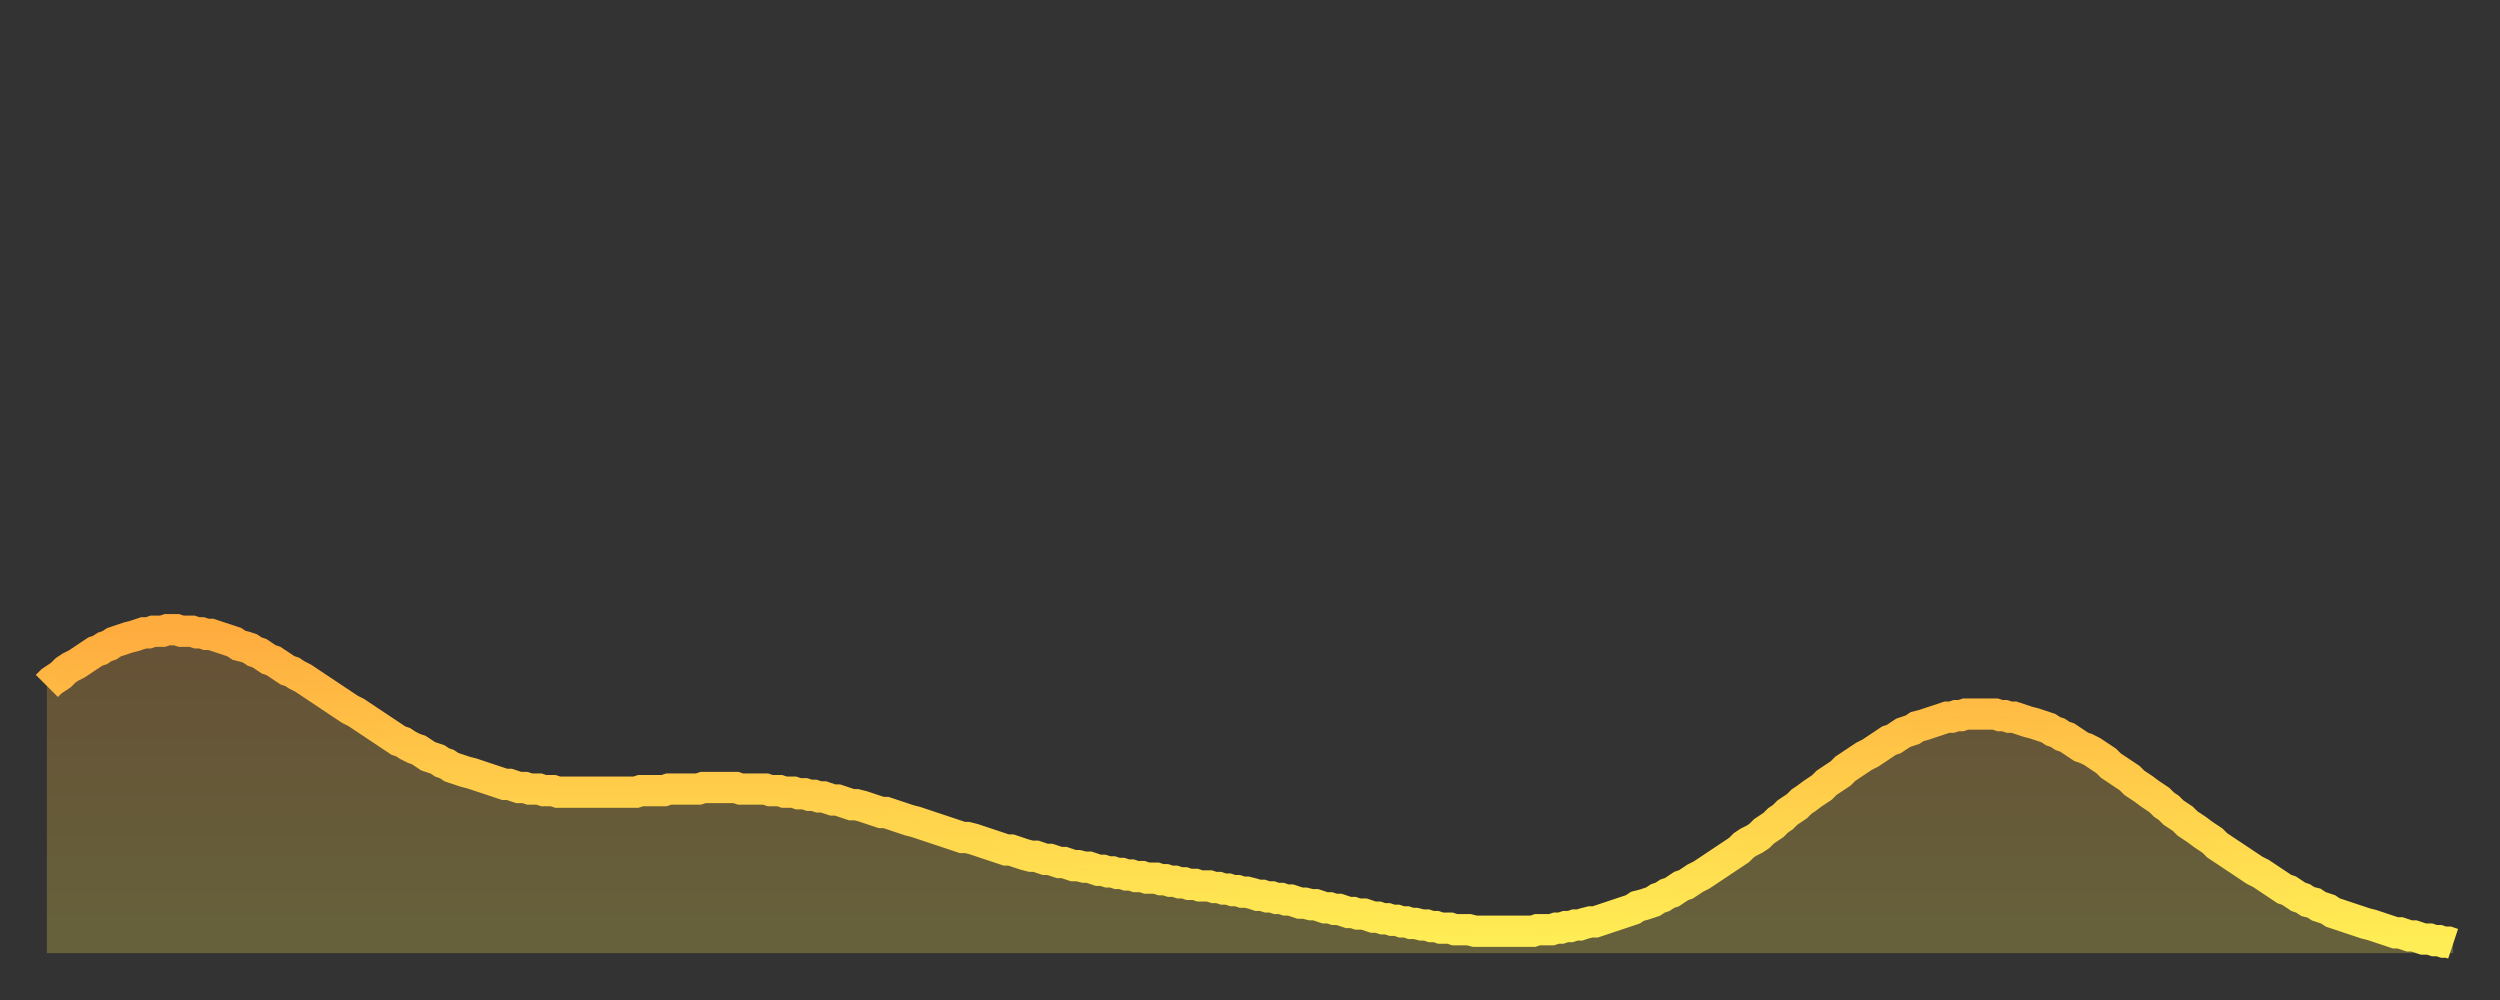
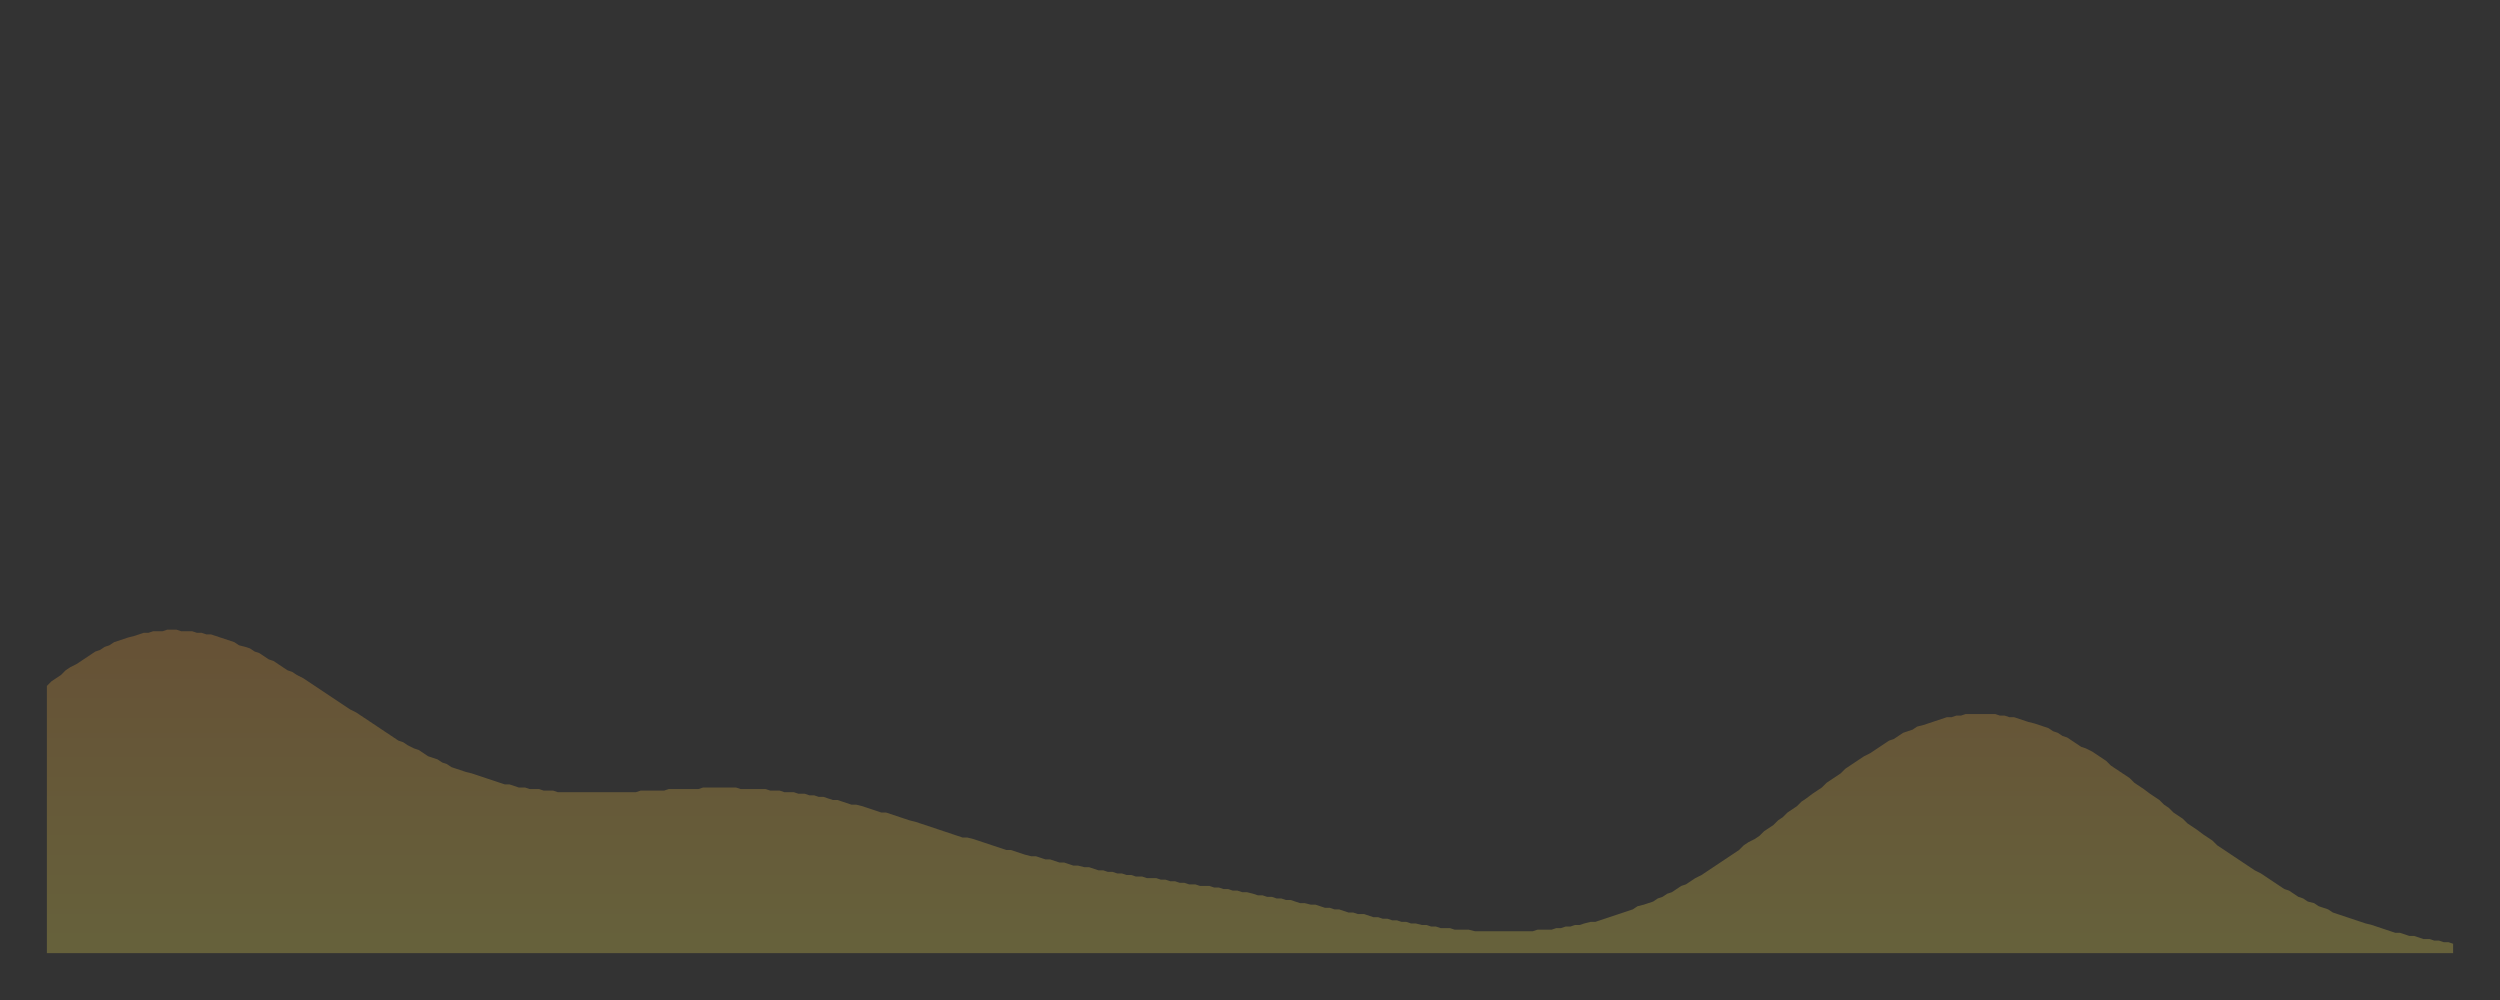
<svg xmlns="http://www.w3.org/2000/svg" baseProfile="full" height="64" version="1.1" width="160">
  <rect width="100%" height="100%" fill="#333333" stroke="none" />
  <defs>
    <linearGradient id="id4144248" x1="0" x2="0" y1="0" y2="1">
      <stop offset="0%" stop-color="#ffac3f" />
      <stop offset="50%" stop-color="#ffcd4a" />
      <stop offset="100%" stop-color="#ffee55" />
    </linearGradient>
  </defs>
  <g transform="translate(3,3)">
    <g>
-       <path d="M 0.0 40.9 0.3 40.6 0.6 40.4 0.9 40.2 1.2 39.9 1.5 39.7 1.9 39.5 2.2 39.3 2.5 39.1 2.8 38.9 3.1 38.7 3.4 38.6 3.7 38.4 4.0 38.3 4.3 38.1 4.6 38.0 4.9 37.9 5.2 37.8 5.6 37.7 5.9 37.6 6.2 37.5 6.5 37.5 6.8 37.4 7.1 37.4 7.4 37.4 7.7 37.3 8.0 37.3 8.3 37.3 8.6 37.4 8.9 37.4 9.3 37.4 9.6 37.5 9.9 37.5 10.2 37.6 10.5 37.6 10.8 37.7 11.1 37.8 11.4 37.9 11.7 38.0 12.0 38.1 12.3 38.3 12.7 38.4 13.0 38.5 13.3 38.7 13.6 38.8 13.9 39.0 14.2 39.2 14.5 39.3 14.8 39.5 15.1 39.7 15.4 39.9 15.7 40.0 16.0 40.2 16.4 40.4 16.7 40.6 17.0 40.8 17.3 41.0 17.6 41.2 17.9 41.4 18.2 41.6 18.5 41.8 18.8 42.0 19.1 42.2 19.4 42.4 19.8 42.6 20.1 42.8 20.4 43.0 20.7 43.2 21.0 43.4 21.3 43.6 21.6 43.8 21.9 44.0 22.2 44.2 22.5 44.4 22.8 44.5 23.1 44.7 23.5 44.9 23.8 45.0 24.1 45.2 24.4 45.4 24.7 45.5 25.0 45.6 25.3 45.8 25.6 45.9 25.9 46.1 26.2 46.2 26.5 46.3 26.8 46.4 27.2 46.5 27.5 46.6 27.8 46.7 28.1 46.8 28.4 46.9 28.7 47.0 29.0 47.1 29.3 47.2 29.6 47.2 29.9 47.3 30.2 47.4 30.6 47.4 30.9 47.5 31.2 47.5 31.5 47.5 31.8 47.6 32.1 47.6 32.4 47.6 32.7 47.7 33.0 47.7 33.3 47.7 33.6 47.7 33.9 47.7 34.3 47.7 34.6 47.7 34.9 47.7 35.2 47.7 35.5 47.7 35.8 47.7 36.1 47.7 36.4 47.7 36.7 47.7 37.0 47.7 37.3 47.7 37.7 47.7 38.0 47.6 38.3 47.6 38.6 47.6 38.9 47.6 39.2 47.6 39.5 47.6 39.8 47.5 40.1 47.5 40.4 47.5 40.7 47.5 41.0 47.5 41.4 47.5 41.7 47.5 42.0 47.4 42.3 47.4 42.6 47.4 42.9 47.4 43.2 47.4 43.5 47.4 43.8 47.4 44.1 47.4 44.4 47.5 44.7 47.5 45.1 47.5 45.4 47.5 45.7 47.5 46.0 47.5 46.3 47.6 46.6 47.6 46.9 47.6 47.2 47.7 47.5 47.7 47.8 47.7 48.1 47.8 48.5 47.8 48.8 47.9 49.1 47.9 49.4 48.0 49.7 48.0 50.0 48.1 50.3 48.2 50.6 48.2 50.9 48.3 51.2 48.4 51.5 48.5 51.8 48.5 52.2 48.6 52.5 48.7 52.8 48.8 53.1 48.9 53.4 49.0 53.7 49.0 54.0 49.1 54.3 49.2 54.6 49.3 54.9 49.4 55.2 49.5 55.6 49.6 55.9 49.7 56.2 49.8 56.5 49.9 56.8 50.0 57.1 50.1 57.4 50.2 57.7 50.3 58.0 50.4 58.3 50.5 58.6 50.6 58.9 50.6 59.3 50.7 59.6 50.8 59.9 50.9 60.2 51.0 60.5 51.1 60.8 51.2 61.1 51.3 61.4 51.4 61.7 51.4 62.0 51.5 62.3 51.6 62.6 51.7 63.0 51.8 63.3 51.8 63.6 51.9 63.9 52.0 64.2 52.0 64.5 52.1 64.8 52.2 65.1 52.2 65.4 52.3 65.7 52.4 66.0 52.4 66.4 52.5 66.7 52.5 67.0 52.6 67.3 52.7 67.6 52.7 67.9 52.8 68.2 52.8 68.5 52.9 68.8 52.9 69.1 53.0 69.4 53.0 69.7 53.1 70.1 53.1 70.4 53.2 70.7 53.2 71.0 53.2 71.3 53.3 71.6 53.3 71.9 53.4 72.2 53.4 72.5 53.5 72.8 53.5 73.1 53.6 73.5 53.6 73.8 53.7 74.1 53.7 74.4 53.7 74.7 53.8 75.0 53.8 75.3 53.9 75.6 53.9 75.9 54.0 76.2 54.0 76.5 54.1 76.8 54.1 77.2 54.2 77.5 54.3 77.8 54.3 78.1 54.4 78.4 54.4 78.7 54.5 79.0 54.5 79.3 54.6 79.6 54.6 79.9 54.7 80.2 54.8 80.5 54.8 80.9 54.9 81.2 54.9 81.5 55.0 81.8 55.1 82.1 55.1 82.4 55.2 82.7 55.2 83.0 55.3 83.3 55.4 83.6 55.4 83.9 55.5 84.3 55.5 84.6 55.6 84.9 55.7 85.2 55.7 85.5 55.8 85.8 55.8 86.1 55.9 86.4 55.9 86.7 56.0 87.0 56.0 87.3 56.1 87.6 56.1 88.0 56.2 88.3 56.2 88.6 56.3 88.9 56.3 89.2 56.4 89.5 56.4 89.8 56.4 90.1 56.5 90.4 56.5 90.7 56.5 91.0 56.5 91.4 56.6 91.7 56.6 92.0 56.6 92.3 56.6 92.6 56.6 92.9 56.6 93.2 56.6 93.5 56.6 93.8 56.6 94.1 56.6 94.4 56.6 94.7 56.6 95.1 56.6 95.4 56.5 95.7 56.5 96.0 56.5 96.3 56.5 96.6 56.4 96.9 56.4 97.2 56.3 97.5 56.3 97.8 56.2 98.1 56.2 98.4 56.1 98.8 56.0 99.1 56.0 99.4 55.9 99.7 55.8 100.0 55.7 100.3 55.6 100.6 55.5 100.9 55.4 101.2 55.3 101.5 55.2 101.8 55.0 102.2 54.9 102.5 54.8 102.8 54.7 103.1 54.5 103.4 54.4 103.7 54.2 104.0 54.1 104.3 53.9 104.6 53.7 104.9 53.6 105.2 53.4 105.5 53.2 105.9 53.0 106.2 52.8 106.5 52.6 106.8 52.4 107.1 52.2 107.4 52.0 107.7 51.8 108.0 51.6 108.3 51.4 108.6 51.1 108.9 50.9 109.3 50.7 109.6 50.5 109.9 50.2 110.2 50.0 110.5 49.8 110.8 49.5 111.1 49.3 111.4 49.0 111.7 48.8 112.0 48.6 112.3 48.3 112.6 48.1 113.0 47.8 113.3 47.6 113.6 47.4 113.9 47.1 114.2 46.9 114.5 46.7 114.8 46.5 115.1 46.2 115.4 46.0 115.7 45.8 116.0 45.6 116.3 45.4 116.7 45.2 117.0 45.0 117.3 44.8 117.6 44.6 117.9 44.4 118.2 44.3 118.5 44.1 118.8 43.9 119.1 43.8 119.4 43.7 119.7 43.5 120.1 43.4 120.4 43.3 120.7 43.2 121.0 43.1 121.3 43.0 121.6 42.9 121.9 42.9 122.2 42.8 122.5 42.8 122.8 42.7 123.1 42.7 123.4 42.7 123.8 42.7 124.1 42.7 124.4 42.7 124.7 42.7 125.0 42.8 125.3 42.8 125.6 42.9 125.9 42.9 126.2 43.0 126.5 43.1 126.8 43.2 127.2 43.3 127.5 43.4 127.8 43.5 128.1 43.6 128.4 43.8 128.7 43.9 129.0 44.1 129.3 44.2 129.6 44.4 129.9 44.6 130.2 44.8 130.5 44.9 130.9 45.1 131.2 45.3 131.5 45.5 131.8 45.7 132.1 46.0 132.4 46.2 132.7 46.4 133.0 46.6 133.3 46.8 133.6 47.1 133.9 47.3 134.2 47.5 134.6 47.8 134.9 48.0 135.2 48.2 135.5 48.5 135.8 48.7 136.1 49.0 136.4 49.2 136.7 49.4 137.0 49.7 137.3 49.9 137.6 50.1 138.0 50.4 138.3 50.6 138.6 50.8 138.9 51.1 139.2 51.3 139.5 51.5 139.8 51.7 140.1 51.9 140.4 52.1 140.7 52.3 141.0 52.5 141.3 52.7 141.7 52.9 142.0 53.1 142.3 53.3 142.6 53.5 142.9 53.7 143.2 53.9 143.5 54.0 143.8 54.2 144.1 54.4 144.4 54.5 144.7 54.7 145.1 54.8 145.4 55.0 145.7 55.1 146.0 55.2 146.3 55.4 146.6 55.5 146.9 55.6 147.2 55.7 147.5 55.8 147.8 55.9 148.1 56.0 148.4 56.1 148.8 56.2 149.1 56.3 149.4 56.4 149.7 56.5 150.0 56.6 150.3 56.7 150.6 56.7 150.9 56.8 151.2 56.9 151.5 56.9 151.8 57.0 152.1 57.1 152.5 57.1 152.8 57.2 153.1 57.2 153.4 57.3 153.7 57.3 154.0 57.4" fill="none" id="graph-curve" opacity="1" stroke="url(#id4144248)" stroke-width="2" />
      <path d="M 0 58 L 0.0 40.9 0.3 40.6 0.6 40.4 0.9 40.2 1.2 39.9 1.5 39.7 1.9 39.5 2.2 39.3 2.5 39.1 2.8 38.9 3.1 38.7 3.4 38.6 3.7 38.4 4.0 38.3 4.3 38.1 4.6 38.0 4.9 37.9 5.2 37.8 5.6 37.7 5.9 37.6 6.2 37.5 6.5 37.5 6.8 37.4 7.1 37.4 7.4 37.4 7.7 37.3 8.0 37.3 8.3 37.3 8.6 37.4 8.9 37.4 9.3 37.4 9.6 37.5 9.9 37.5 10.2 37.6 10.5 37.6 10.8 37.7 11.1 37.8 11.4 37.9 11.7 38.0 12.0 38.1 12.3 38.3 12.7 38.4 13.0 38.5 13.3 38.7 13.6 38.8 13.9 39.0 14.2 39.2 14.5 39.3 14.8 39.5 15.1 39.7 15.4 39.9 15.7 40.0 16.0 40.2 16.4 40.4 16.7 40.6 17.0 40.8 17.3 41.0 17.6 41.2 17.9 41.4 18.2 41.6 18.5 41.8 18.8 42.0 19.1 42.2 19.4 42.4 19.8 42.6 20.1 42.8 20.4 43.0 20.7 43.2 21.0 43.4 21.3 43.6 21.6 43.8 21.9 44.0 22.2 44.2 22.5 44.4 22.8 44.5 23.1 44.7 23.5 44.9 23.8 45.0 24.1 45.2 24.4 45.4 24.7 45.5 25.0 45.6 25.3 45.8 25.6 45.9 25.9 46.1 26.2 46.2 26.5 46.3 26.8 46.4 27.2 46.5 27.5 46.6 27.8 46.7 28.1 46.8 28.4 46.9 28.7 47.0 29.0 47.1 29.3 47.2 29.6 47.2 29.9 47.3 30.2 47.4 30.6 47.4 30.9 47.5 31.2 47.5 31.5 47.5 31.8 47.6 32.1 47.6 32.4 47.6 32.7 47.7 33.0 47.7 33.3 47.7 33.6 47.7 33.9 47.7 34.3 47.7 34.6 47.7 34.9 47.7 35.2 47.7 35.5 47.7 35.8 47.7 36.1 47.7 36.4 47.7 36.7 47.7 37.0 47.7 37.3 47.7 37.7 47.7 38.0 47.6 38.3 47.6 38.6 47.6 38.9 47.6 39.2 47.6 39.5 47.6 39.8 47.5 40.1 47.5 40.4 47.5 40.7 47.5 41.0 47.5 41.4 47.5 41.7 47.5 42.0 47.4 42.3 47.4 42.6 47.4 42.9 47.4 43.2 47.4 43.5 47.4 43.8 47.4 44.1 47.4 44.4 47.5 44.7 47.5 45.1 47.5 45.4 47.5 45.7 47.5 46.0 47.5 46.3 47.6 46.6 47.6 46.9 47.6 47.2 47.7 47.5 47.7 47.8 47.7 48.1 47.8 48.5 47.8 48.8 47.9 49.1 47.9 49.4 48.0 49.7 48.0 50.0 48.1 50.3 48.2 50.6 48.2 50.9 48.3 51.2 48.4 51.5 48.5 51.8 48.5 52.2 48.6 52.5 48.7 52.8 48.8 53.1 48.9 53.4 49.0 53.7 49.0 54.0 49.1 54.3 49.2 54.6 49.3 54.9 49.4 55.2 49.5 55.6 49.6 55.9 49.7 56.2 49.8 56.5 49.9 56.8 50.0 57.1 50.1 57.4 50.2 57.7 50.3 58.0 50.4 58.3 50.5 58.6 50.6 58.9 50.6 59.3 50.7 59.6 50.8 59.9 50.9 60.2 51.0 60.5 51.1 60.8 51.2 61.1 51.3 61.4 51.4 61.7 51.4 62.0 51.5 62.3 51.6 62.6 51.7 63.0 51.8 63.3 51.8 63.6 51.9 63.9 52.0 64.2 52.0 64.5 52.1 64.8 52.2 65.1 52.2 65.4 52.3 65.7 52.4 66.0 52.4 66.4 52.5 66.7 52.5 67.0 52.6 67.3 52.7 67.6 52.7 67.9 52.8 68.2 52.8 68.5 52.9 68.8 52.9 69.1 53.0 69.4 53.0 69.7 53.1 70.1 53.1 70.4 53.2 70.7 53.2 71.0 53.2 71.3 53.3 71.6 53.3 71.9 53.4 72.2 53.4 72.5 53.5 72.8 53.5 73.1 53.6 73.5 53.6 73.8 53.7 74.1 53.7 74.4 53.7 74.7 53.8 75.0 53.8 75.3 53.9 75.6 53.9 75.9 54.0 76.2 54.0 76.5 54.1 76.8 54.1 77.2 54.2 77.5 54.3 77.8 54.3 78.1 54.4 78.4 54.4 78.7 54.5 79.0 54.5 79.3 54.6 79.6 54.6 79.9 54.7 80.2 54.8 80.5 54.8 80.9 54.9 81.2 54.9 81.5 55.0 81.8 55.1 82.1 55.1 82.4 55.2 82.7 55.2 83.0 55.3 83.3 55.4 83.6 55.4 83.9 55.5 84.3 55.5 84.6 55.6 84.9 55.7 85.2 55.7 85.5 55.8 85.8 55.8 86.1 55.9 86.4 55.9 86.7 56.0 87.0 56.0 87.3 56.1 87.6 56.1 88.0 56.2 88.3 56.2 88.6 56.3 88.9 56.3 89.2 56.4 89.5 56.4 89.8 56.4 90.1 56.5 90.4 56.5 90.7 56.5 91.0 56.5 91.4 56.6 91.7 56.6 92.0 56.6 92.3 56.6 92.6 56.6 92.9 56.6 93.2 56.6 93.5 56.6 93.8 56.6 94.1 56.6 94.4 56.6 94.7 56.6 95.1 56.6 95.4 56.5 95.7 56.5 96.0 56.5 96.3 56.5 96.6 56.4 96.9 56.4 97.2 56.3 97.5 56.3 97.8 56.2 98.1 56.2 98.4 56.1 98.8 56.0 99.1 56.0 99.4 55.9 99.7 55.8 100.0 55.7 100.3 55.6 100.6 55.5 100.9 55.4 101.2 55.3 101.5 55.2 101.8 55.0 102.2 54.9 102.5 54.8 102.8 54.7 103.1 54.5 103.4 54.4 103.7 54.2 104.0 54.1 104.3 53.9 104.6 53.7 104.9 53.6 105.2 53.4 105.5 53.2 105.9 53.0 106.2 52.8 106.5 52.6 106.8 52.4 107.1 52.2 107.4 52.0 107.7 51.8 108.0 51.6 108.3 51.4 108.6 51.1 108.9 50.9 109.3 50.7 109.6 50.5 109.9 50.2 110.2 50.0 110.5 49.8 110.8 49.5 111.1 49.3 111.4 49.0 111.7 48.8 112.0 48.6 112.3 48.3 112.6 48.1 113.0 47.8 113.3 47.6 113.6 47.4 113.9 47.1 114.2 46.9 114.5 46.7 114.8 46.5 115.1 46.2 115.4 46.0 115.7 45.8 116.0 45.6 116.3 45.4 116.7 45.2 117.0 45.0 117.3 44.8 117.6 44.6 117.9 44.4 118.2 44.3 118.5 44.1 118.8 43.9 119.1 43.8 119.4 43.7 119.7 43.5 120.1 43.4 120.4 43.3 120.7 43.2 121.0 43.1 121.3 43.0 121.6 42.9 121.9 42.9 122.2 42.8 122.5 42.8 122.8 42.7 123.1 42.7 123.4 42.7 123.8 42.7 124.1 42.7 124.4 42.7 124.7 42.7 125.0 42.8 125.3 42.8 125.6 42.9 125.9 42.9 126.2 43.0 126.5 43.1 126.8 43.2 127.2 43.3 127.5 43.4 127.8 43.5 128.1 43.6 128.4 43.8 128.7 43.9 129.0 44.1 129.3 44.2 129.6 44.4 129.9 44.6 130.2 44.8 130.5 44.9 130.9 45.1 131.2 45.3 131.5 45.5 131.8 45.7 132.1 46.0 132.4 46.2 132.7 46.4 133.0 46.6 133.3 46.8 133.6 47.1 133.9 47.3 134.2 47.5 134.6 47.8 134.9 48.0 135.2 48.2 135.5 48.5 135.8 48.7 136.1 49.0 136.4 49.2 136.7 49.4 137.0 49.7 137.3 49.9 137.6 50.1 138.0 50.4 138.3 50.6 138.6 50.8 138.9 51.1 139.2 51.3 139.5 51.5 139.8 51.7 140.1 51.9 140.4 52.1 140.7 52.3 141.0 52.5 141.3 52.7 141.7 52.9 142.0 53.1 142.3 53.3 142.6 53.5 142.9 53.7 143.2 53.9 143.5 54.0 143.8 54.2 144.1 54.4 144.4 54.5 144.7 54.7 145.1 54.8 145.4 55.0 145.7 55.1 146.0 55.2 146.3 55.4 146.6 55.5 146.9 55.6 147.2 55.7 147.5 55.8 147.8 55.9 148.1 56.0 148.4 56.1 148.8 56.2 149.1 56.3 149.4 56.4 149.7 56.5 150.0 56.6 150.3 56.7 150.6 56.7 150.9 56.8 151.2 56.9 151.5 56.9 151.8 57.0 152.1 57.1 152.5 57.1 152.8 57.2 153.1 57.2 153.4 57.3 153.7 57.3 154.0 57.4 154 58" fill="url(#id4144248)" fill-opacity=".25" id="graph-shadow" />
    </g>
  </g>
</svg>